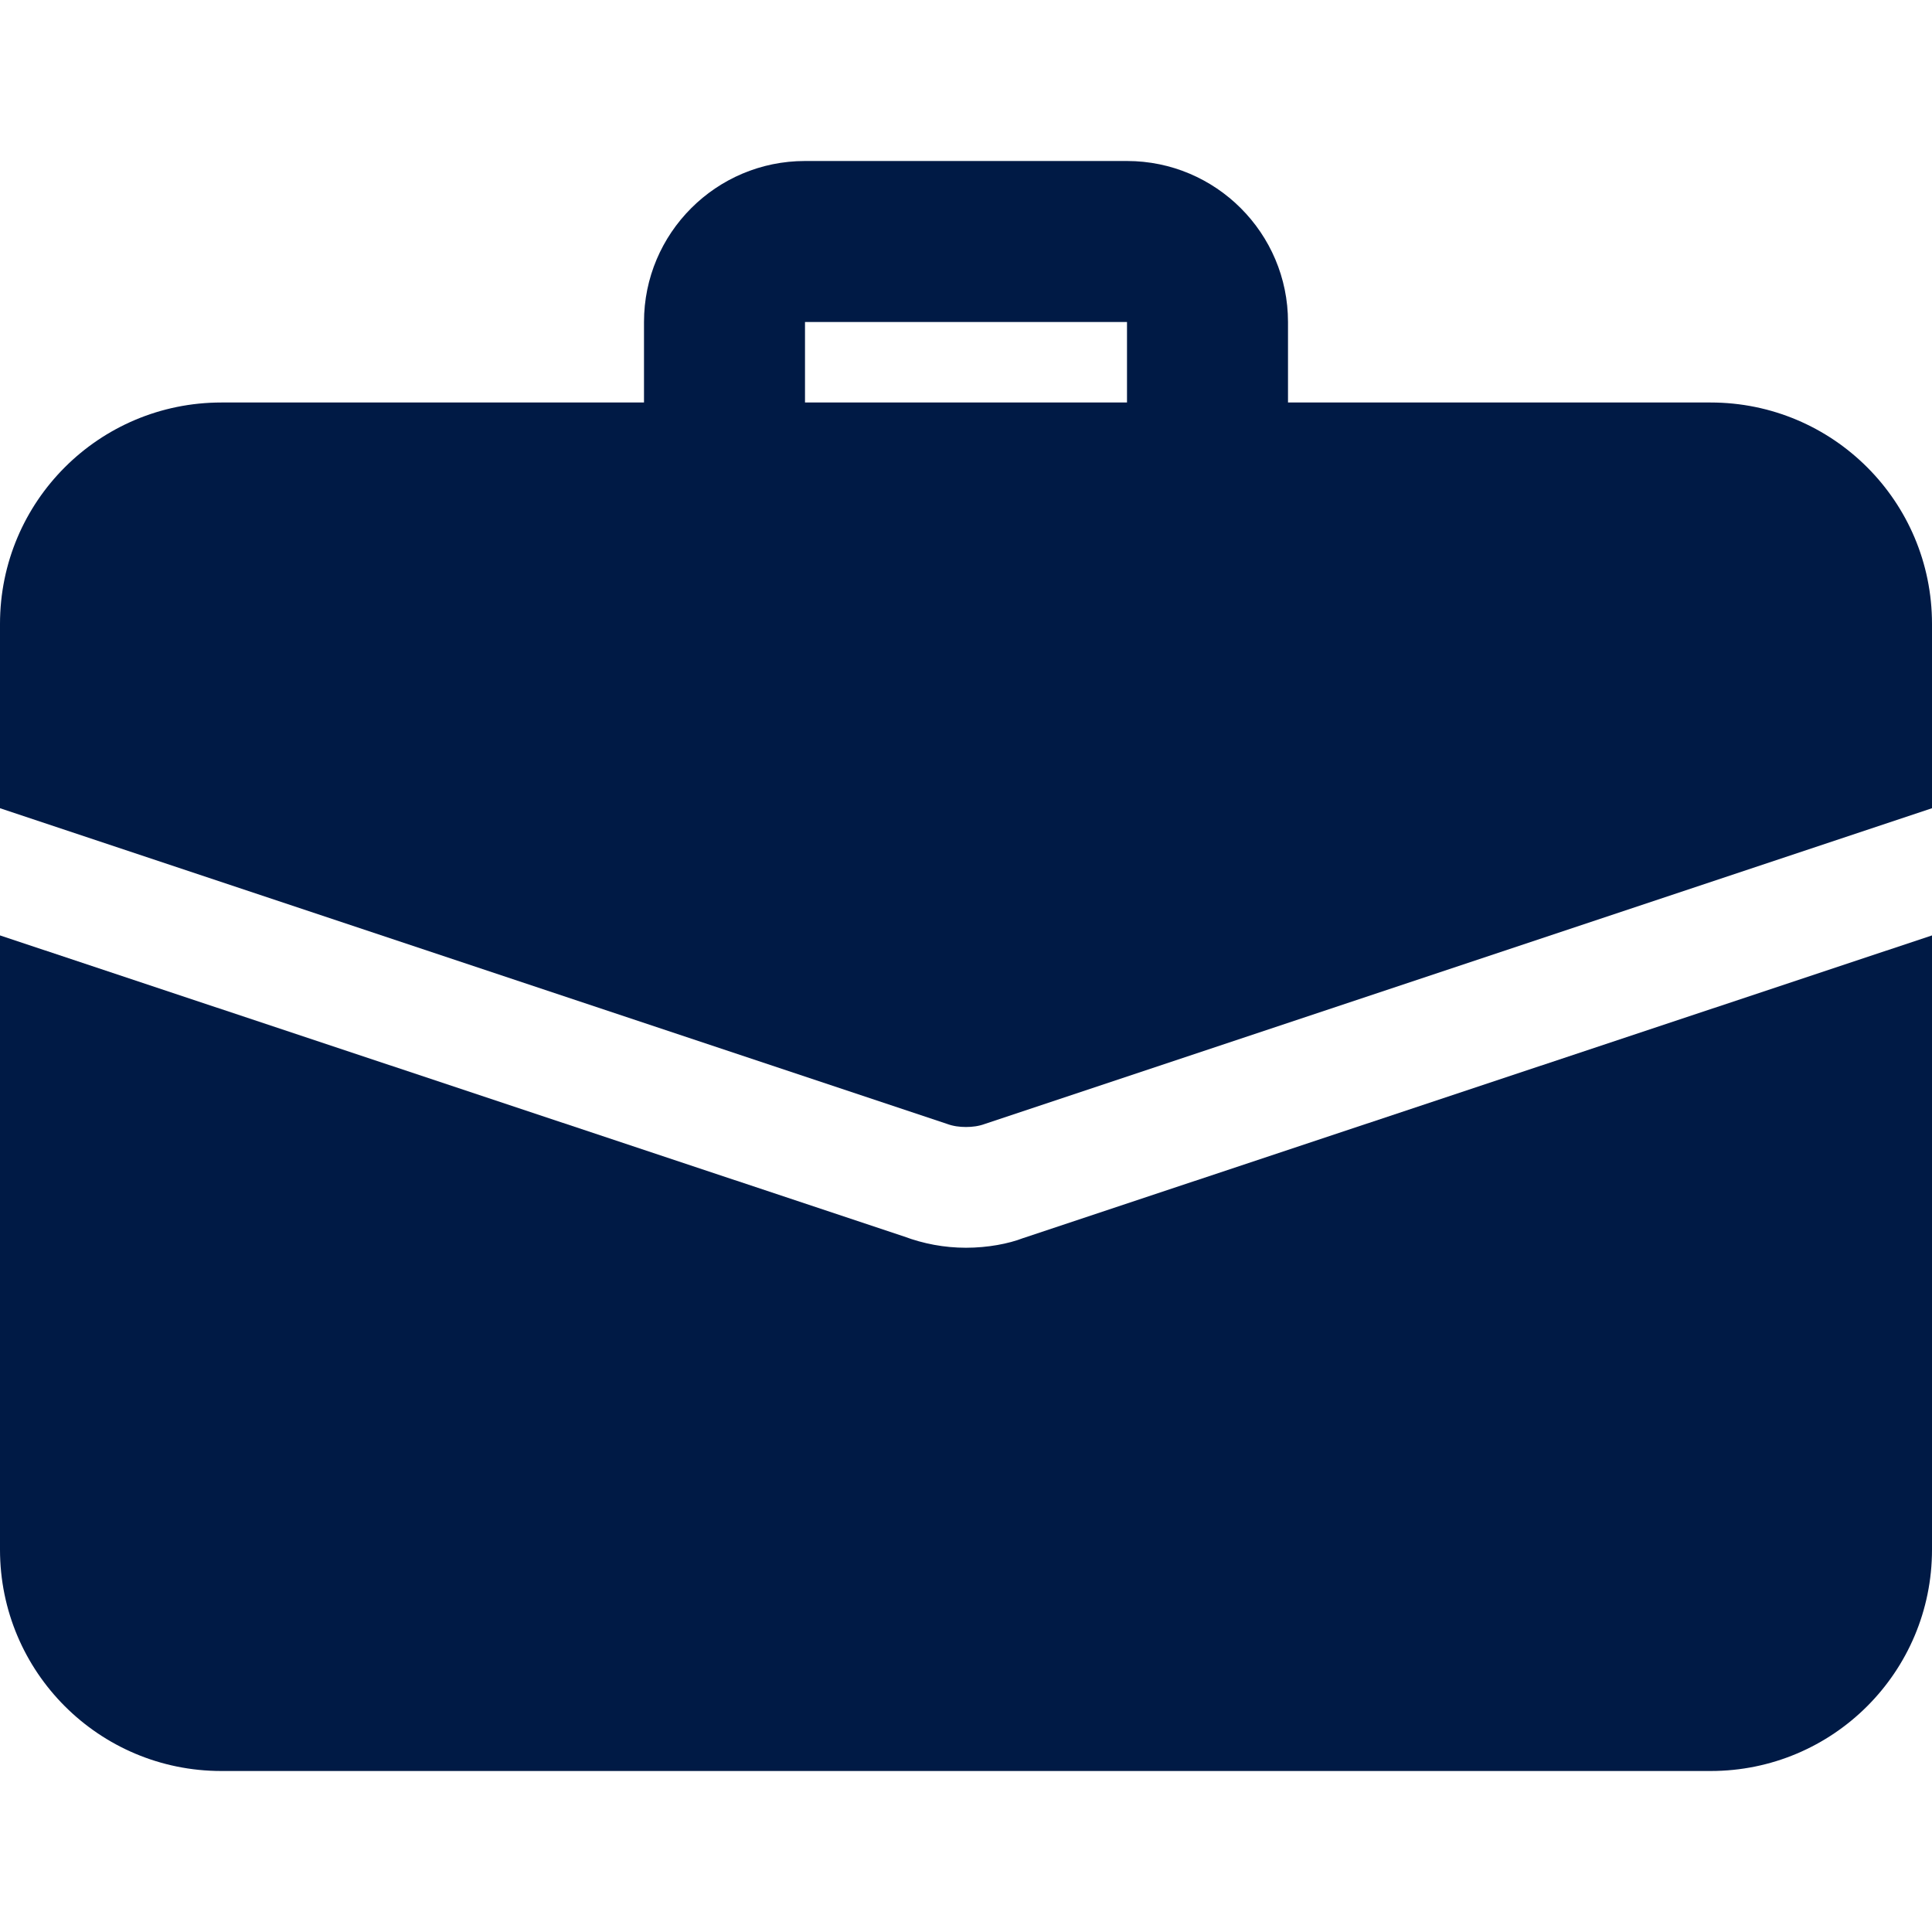
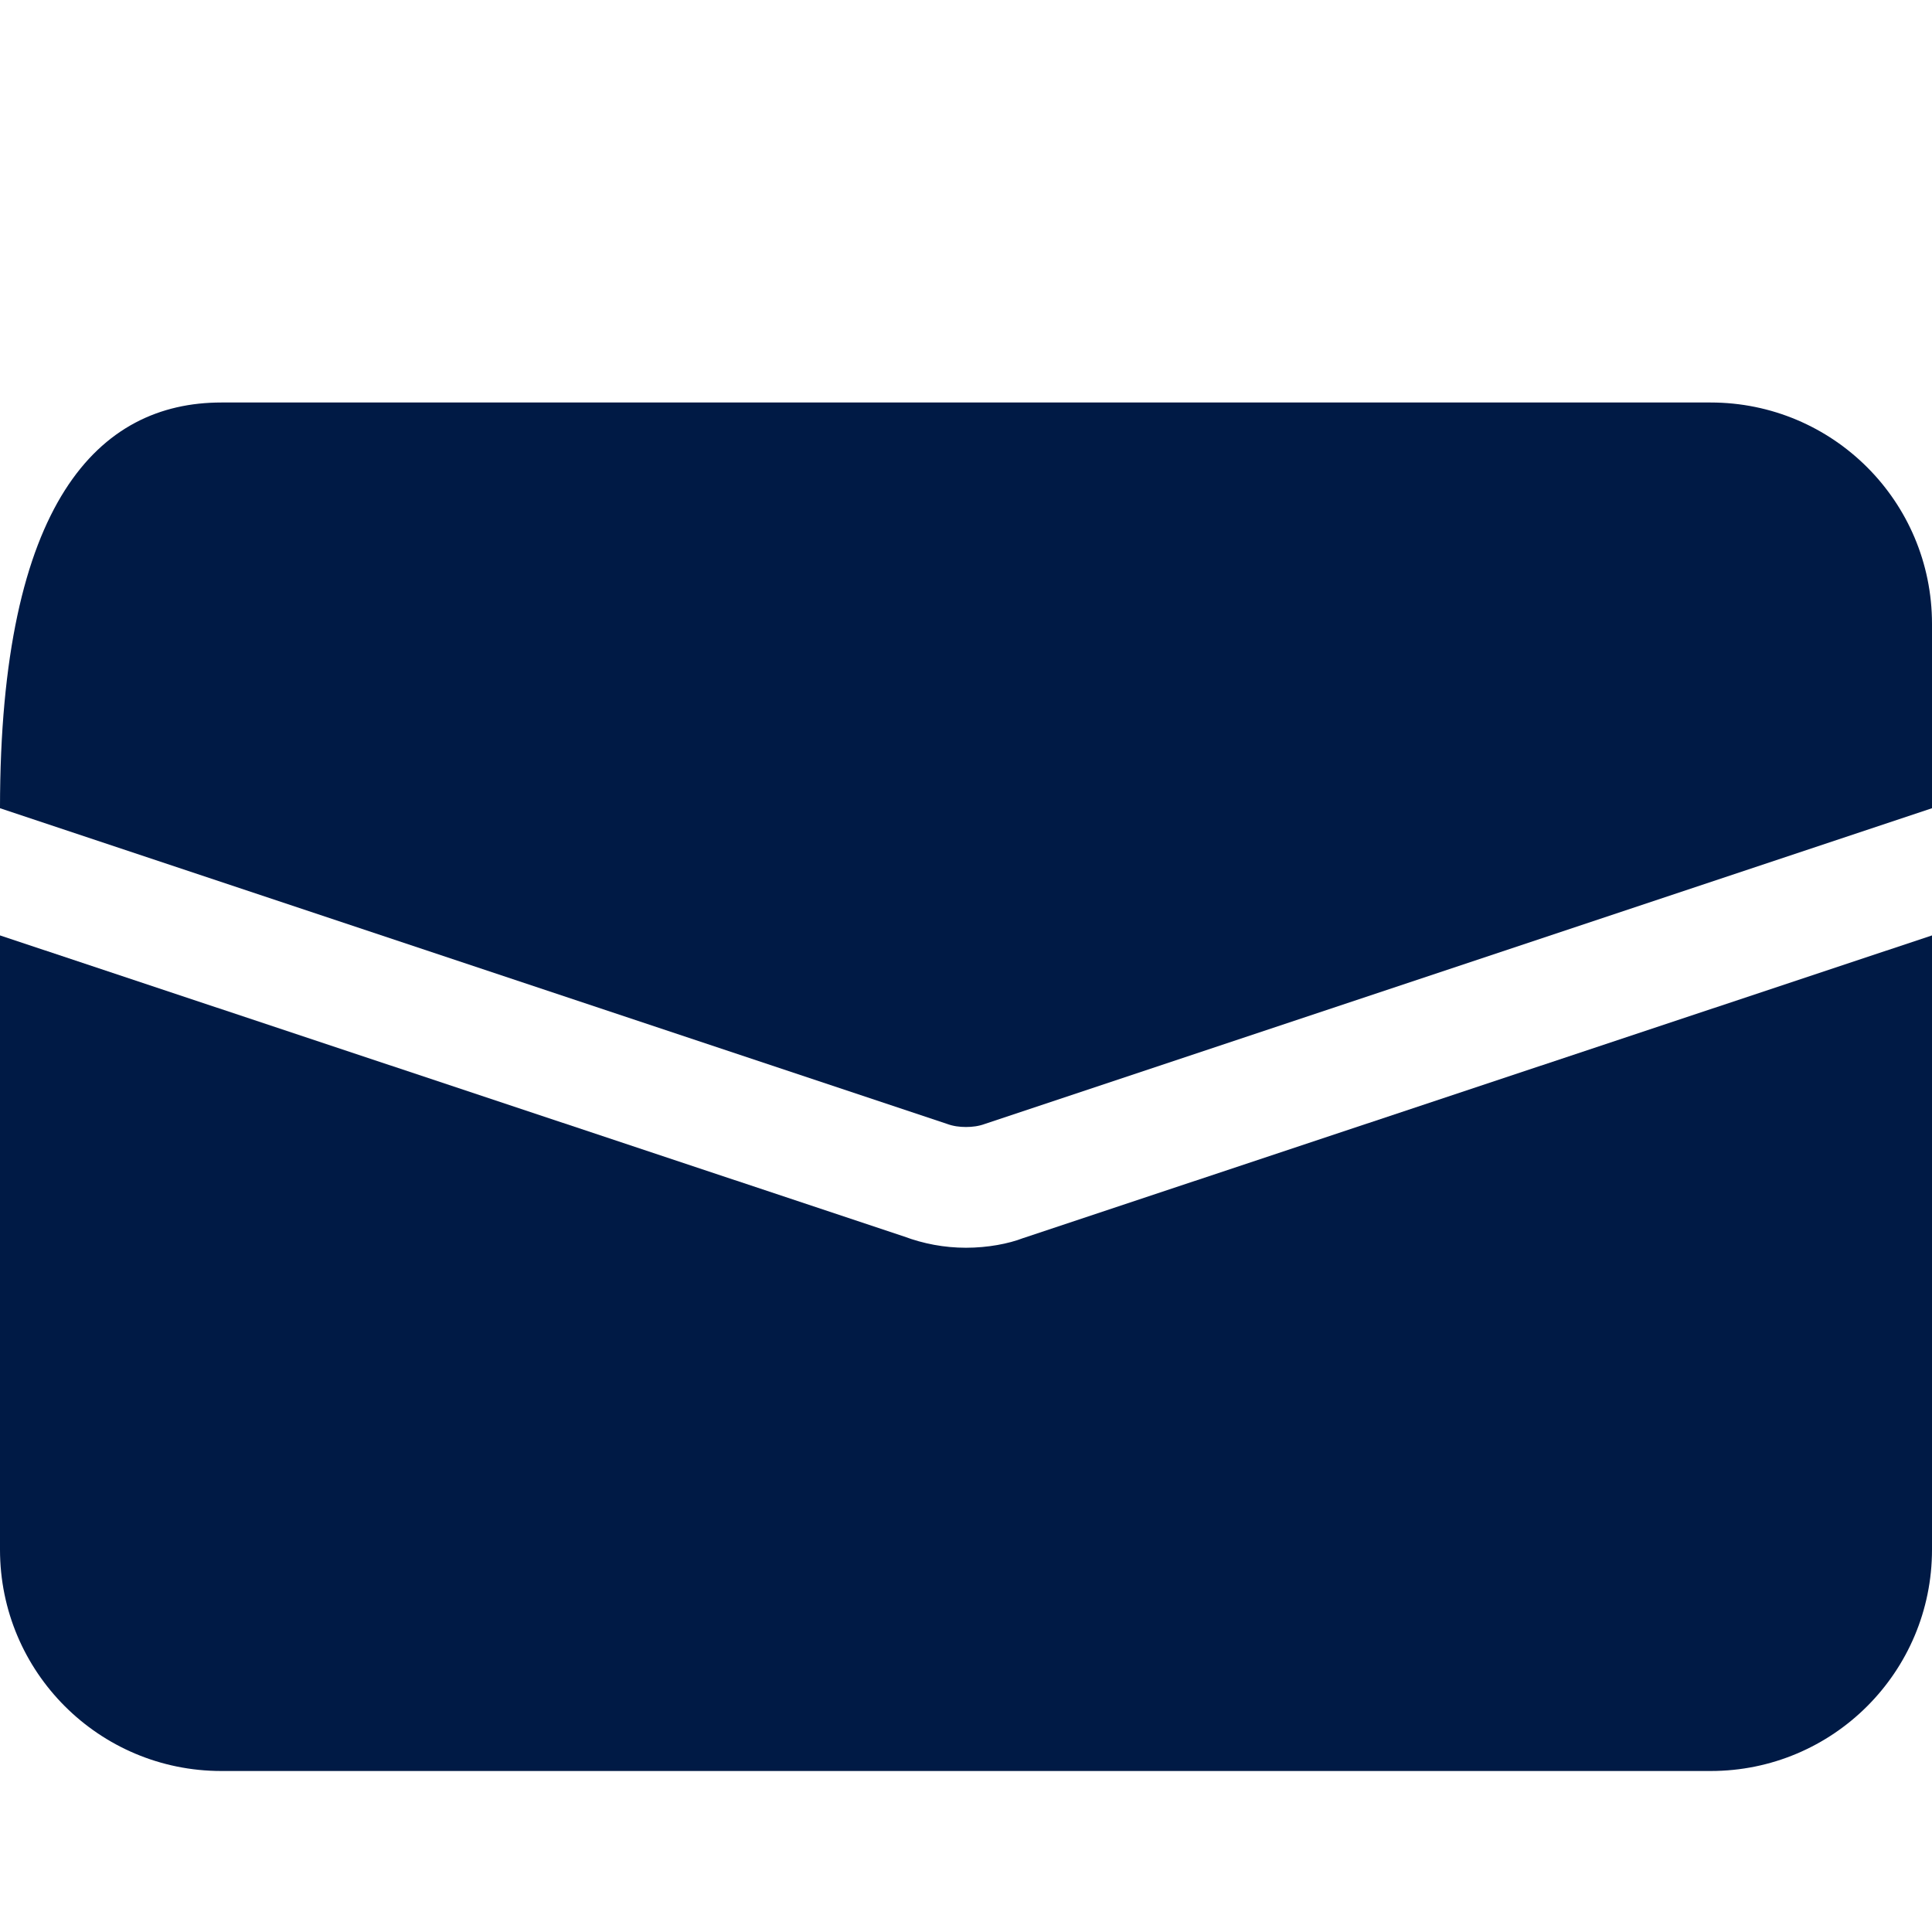
<svg xmlns="http://www.w3.org/2000/svg" width="60" height="60" viewBox="0 0 60 60" fill="none">
  <g clip-path="url(#clip0)">
-     <path d="M37.5 16.25C36.12 16.25 35 15.13 35 13.75V10H25V13.75C25 15.13 23.88 16.25 22.5 16.25C21.12 16.25 20 15.13 20 13.75V10C20 7.242 22.242 5 25 5H35C37.758 5 40 7.242 40 10V13.75C40 15.13 38.88 16.25 37.5 16.25Z" fill="#001A45" />
    <path d="M31.775 38.45C31.325 38.625 30.675 38.75 30 38.75C29.325 38.75 28.675 38.625 28.075 38.4L0 29.05V48.125C0 51.925 3.075 55 6.875 55H53.125C56.925 55 60 51.925 60 48.125V29.05L31.775 38.45Z" fill="#001A45" />
-     <path d="M60 19.375V25.1L30.6 34.9C30.4 34.975 30.2 35 30 35C29.8 35 29.6 34.975 29.4 34.9L0 25.1V19.375C0 15.575 3.075 12.5 6.875 12.5H53.125C56.925 12.5 60 15.575 60 19.375Z" fill="#001A45" />
+     <path d="M60 19.375V25.1L30.6 34.9C30.4 34.975 30.2 35 30 35C29.8 35 29.6 34.975 29.4 34.9L0 25.1C0 15.575 3.075 12.5 6.875 12.5H53.125C56.925 12.5 60 15.575 60 19.375Z" fill="#001A45" />
  </g>
  <defs>
    <clipPath id="clip0">
      <rect width="60" height="60" fill="white" />
    </clipPath>
  </defs>
</svg>